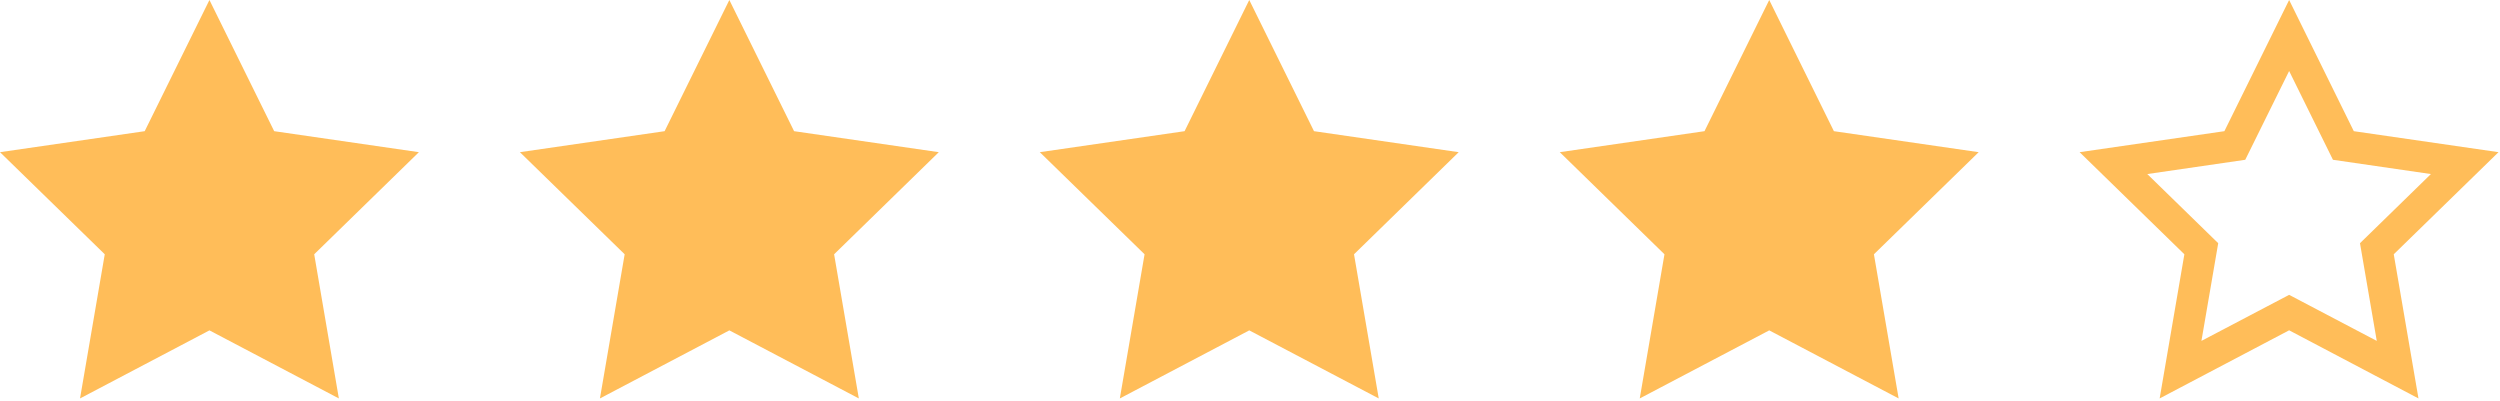
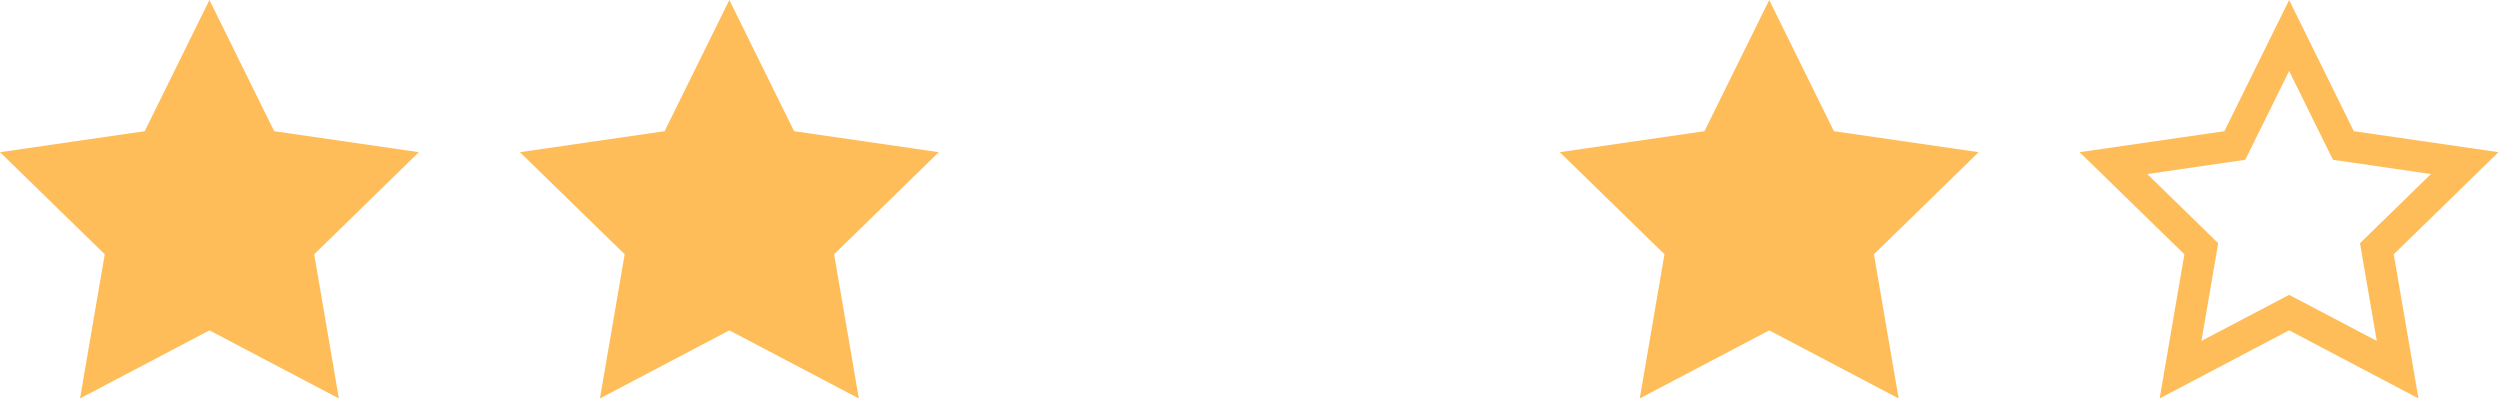
<svg xmlns="http://www.w3.org/2000/svg" data-name="Layer 2" fill="#ffbd59" height="5.9" preserveAspectRatio="xMidYMid meet" version="1" viewBox="0.0 0.0 36.8 5.9" width="36.8" zoomAndPan="magnify">
  <g data-name="Layer 1">
    <g id="change1_1">
      <path d="M26.995 1.931L26.043 0 25.09 1.931 22.96 2.24 24.501 3.743 24.137 5.865 26.043 4.863 27.948 5.865 27.584 3.743 29.126 2.24 26.995 1.931z" />
-       <path d="M4.036 1.931L3.083 0 2.13 1.931 0 2.24 1.542 3.743 1.178 5.865 3.083 4.863 4.988 5.865 4.625 3.743 6.166 2.24 4.036 1.931z" />
+       <path d="M4.036 1.931L3.083 0 2.13 1.931 0 2.24 1.542 3.743 1.178 5.865 3.083 4.863 4.988 5.865 4.625 3.743 6.166 2.24 4.036 1.931" />
      <path d="M11.689 1.931L10.736 0 9.783 1.931 7.653 2.24 9.195 3.743 8.831 5.865 10.736 4.863 12.642 5.865 12.278 3.743 13.819 2.24 11.689 1.931z" />
-       <path d="M19.342 1.931L18.389 0 17.437 1.931 15.306 2.24 16.848 3.743 16.484 5.865 18.389 4.863 20.295 5.865 19.931 3.743 21.472 2.24 19.342 1.931z" />
      <path d="M36.779,2.24l-2.131-.309-.952-1.931-.953,1.931-2.131,.309,1.542,1.503-.364,2.122,1.906-1.003,1.904,1.003-.364-2.122,1.542-1.503Zm-3.083,2.1l-1.291,.678,.247-1.438-1.044-1.018,1.442-.21,.646-1.307,.645,1.307,1.442,.21-1.044,1.018,.247,1.438-1.29-.678Z" />
    </g>
  </g>
</svg>